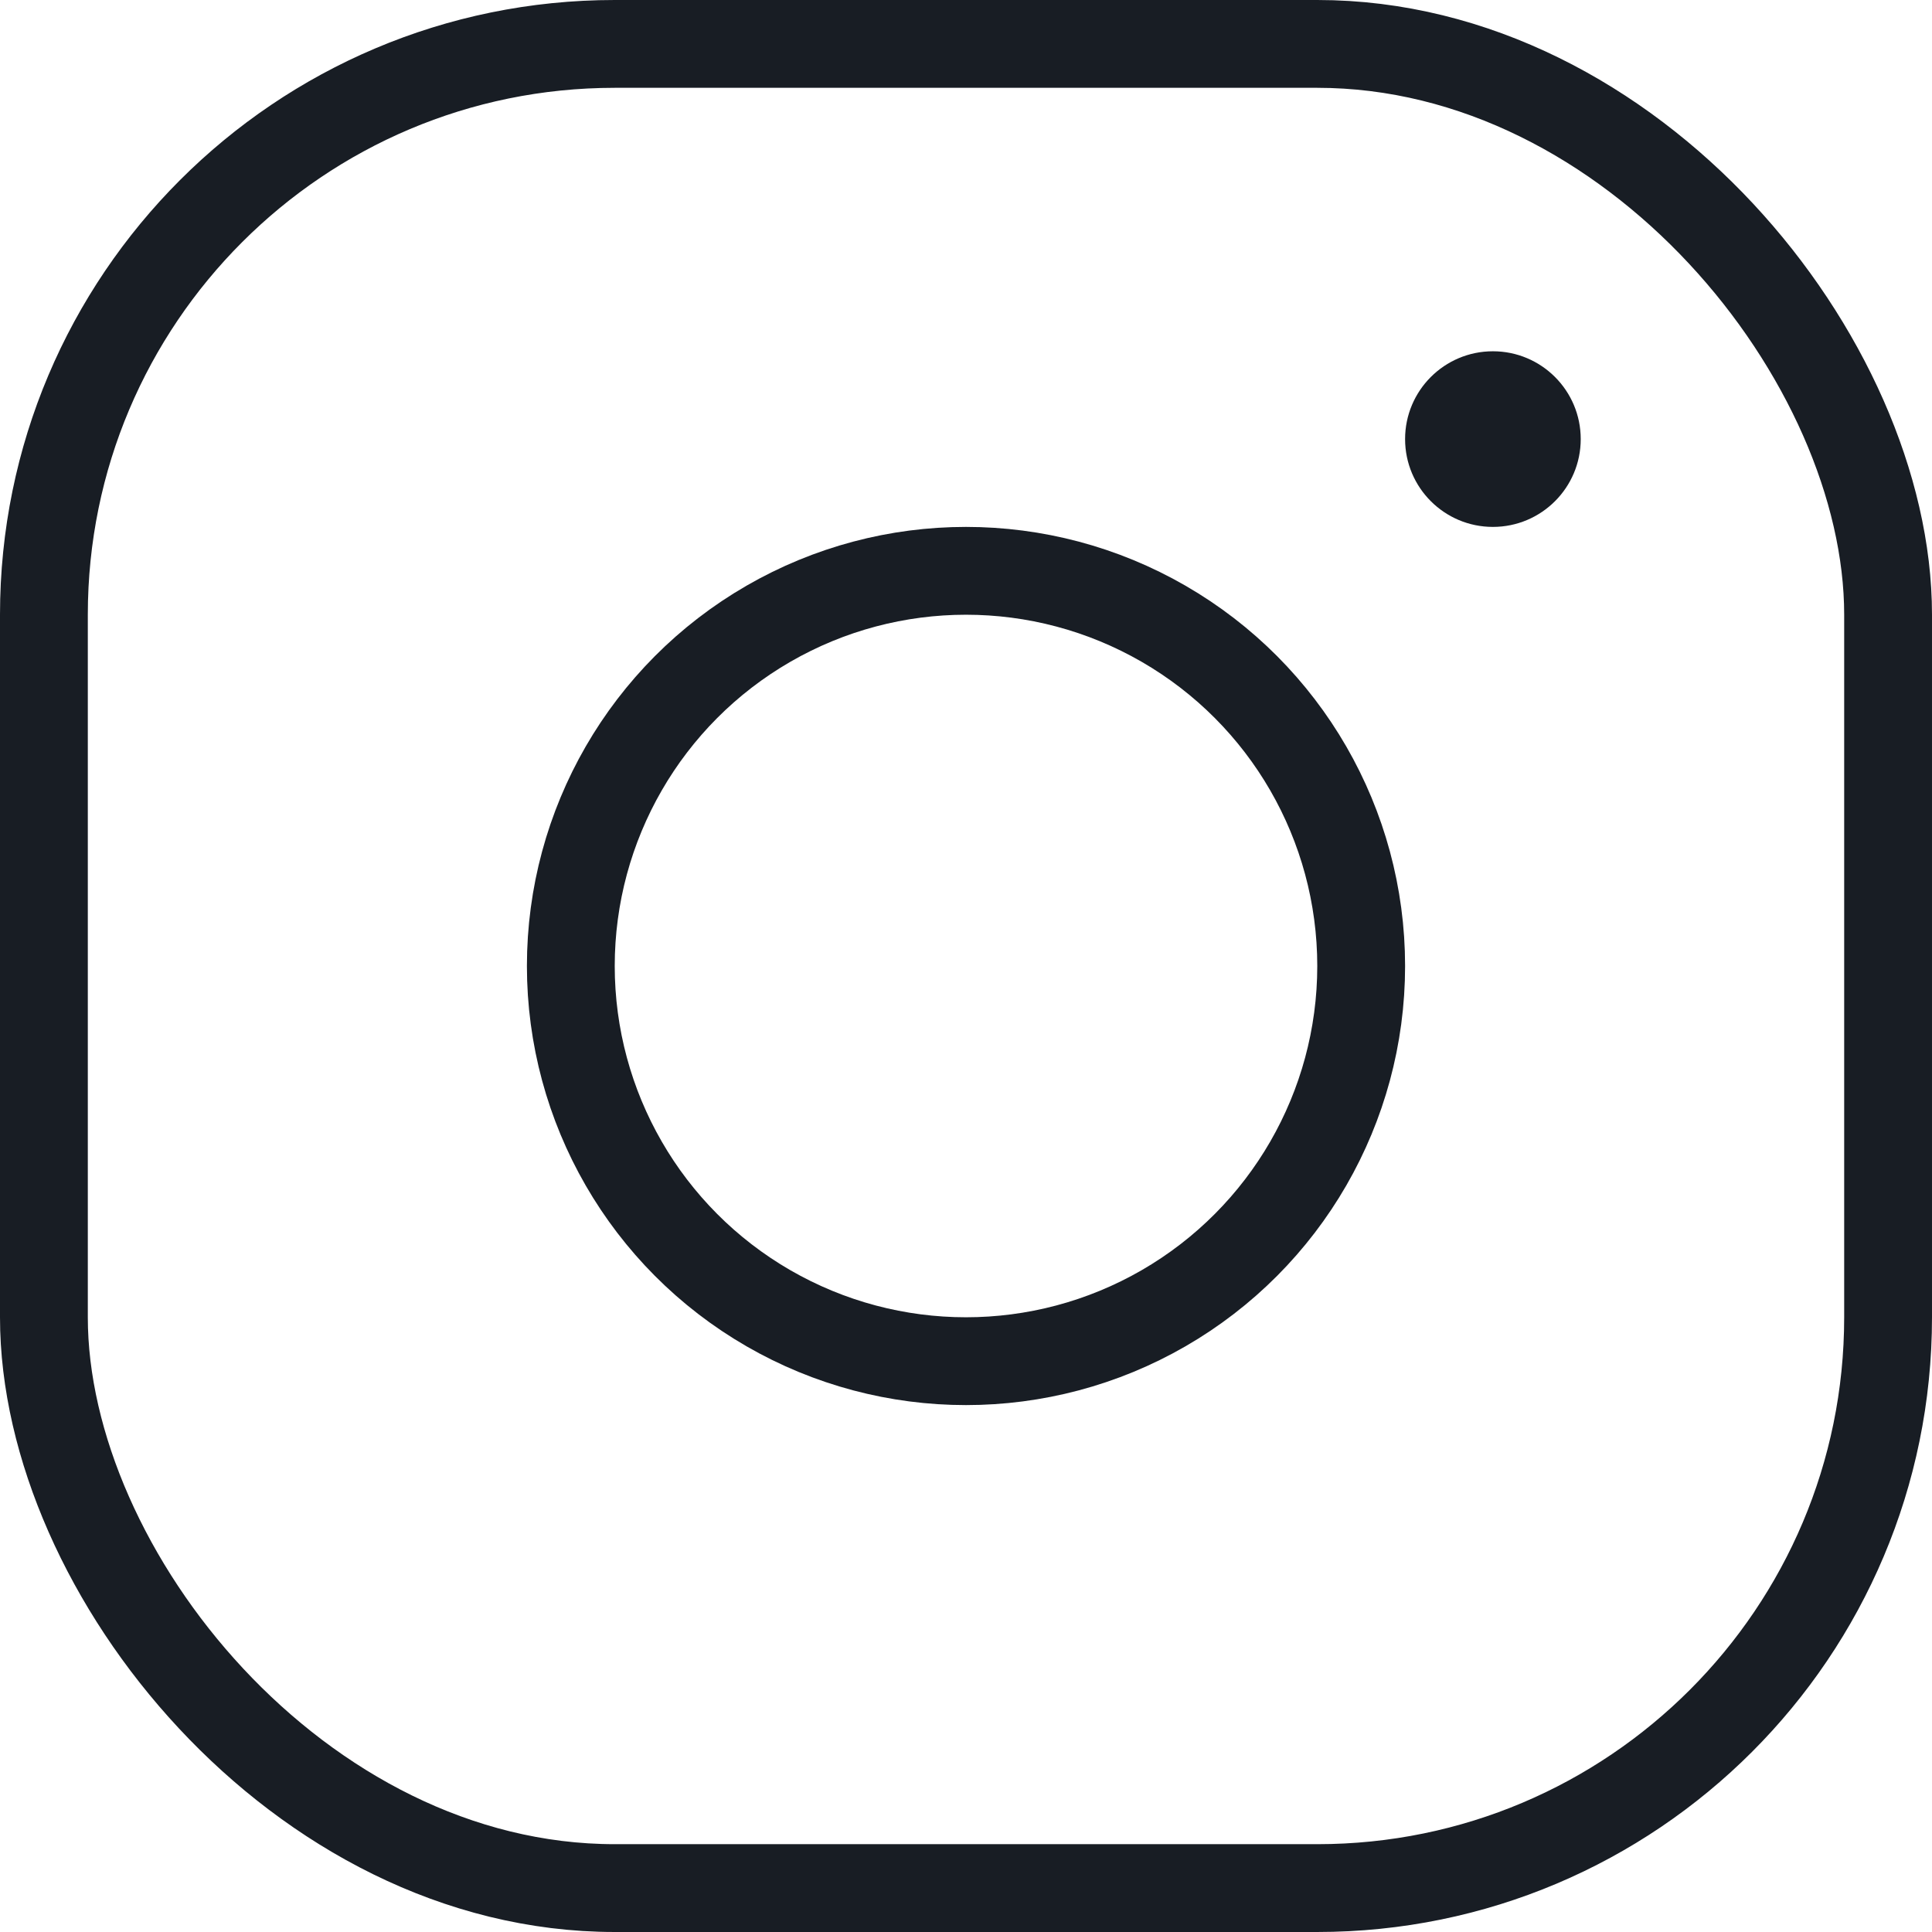
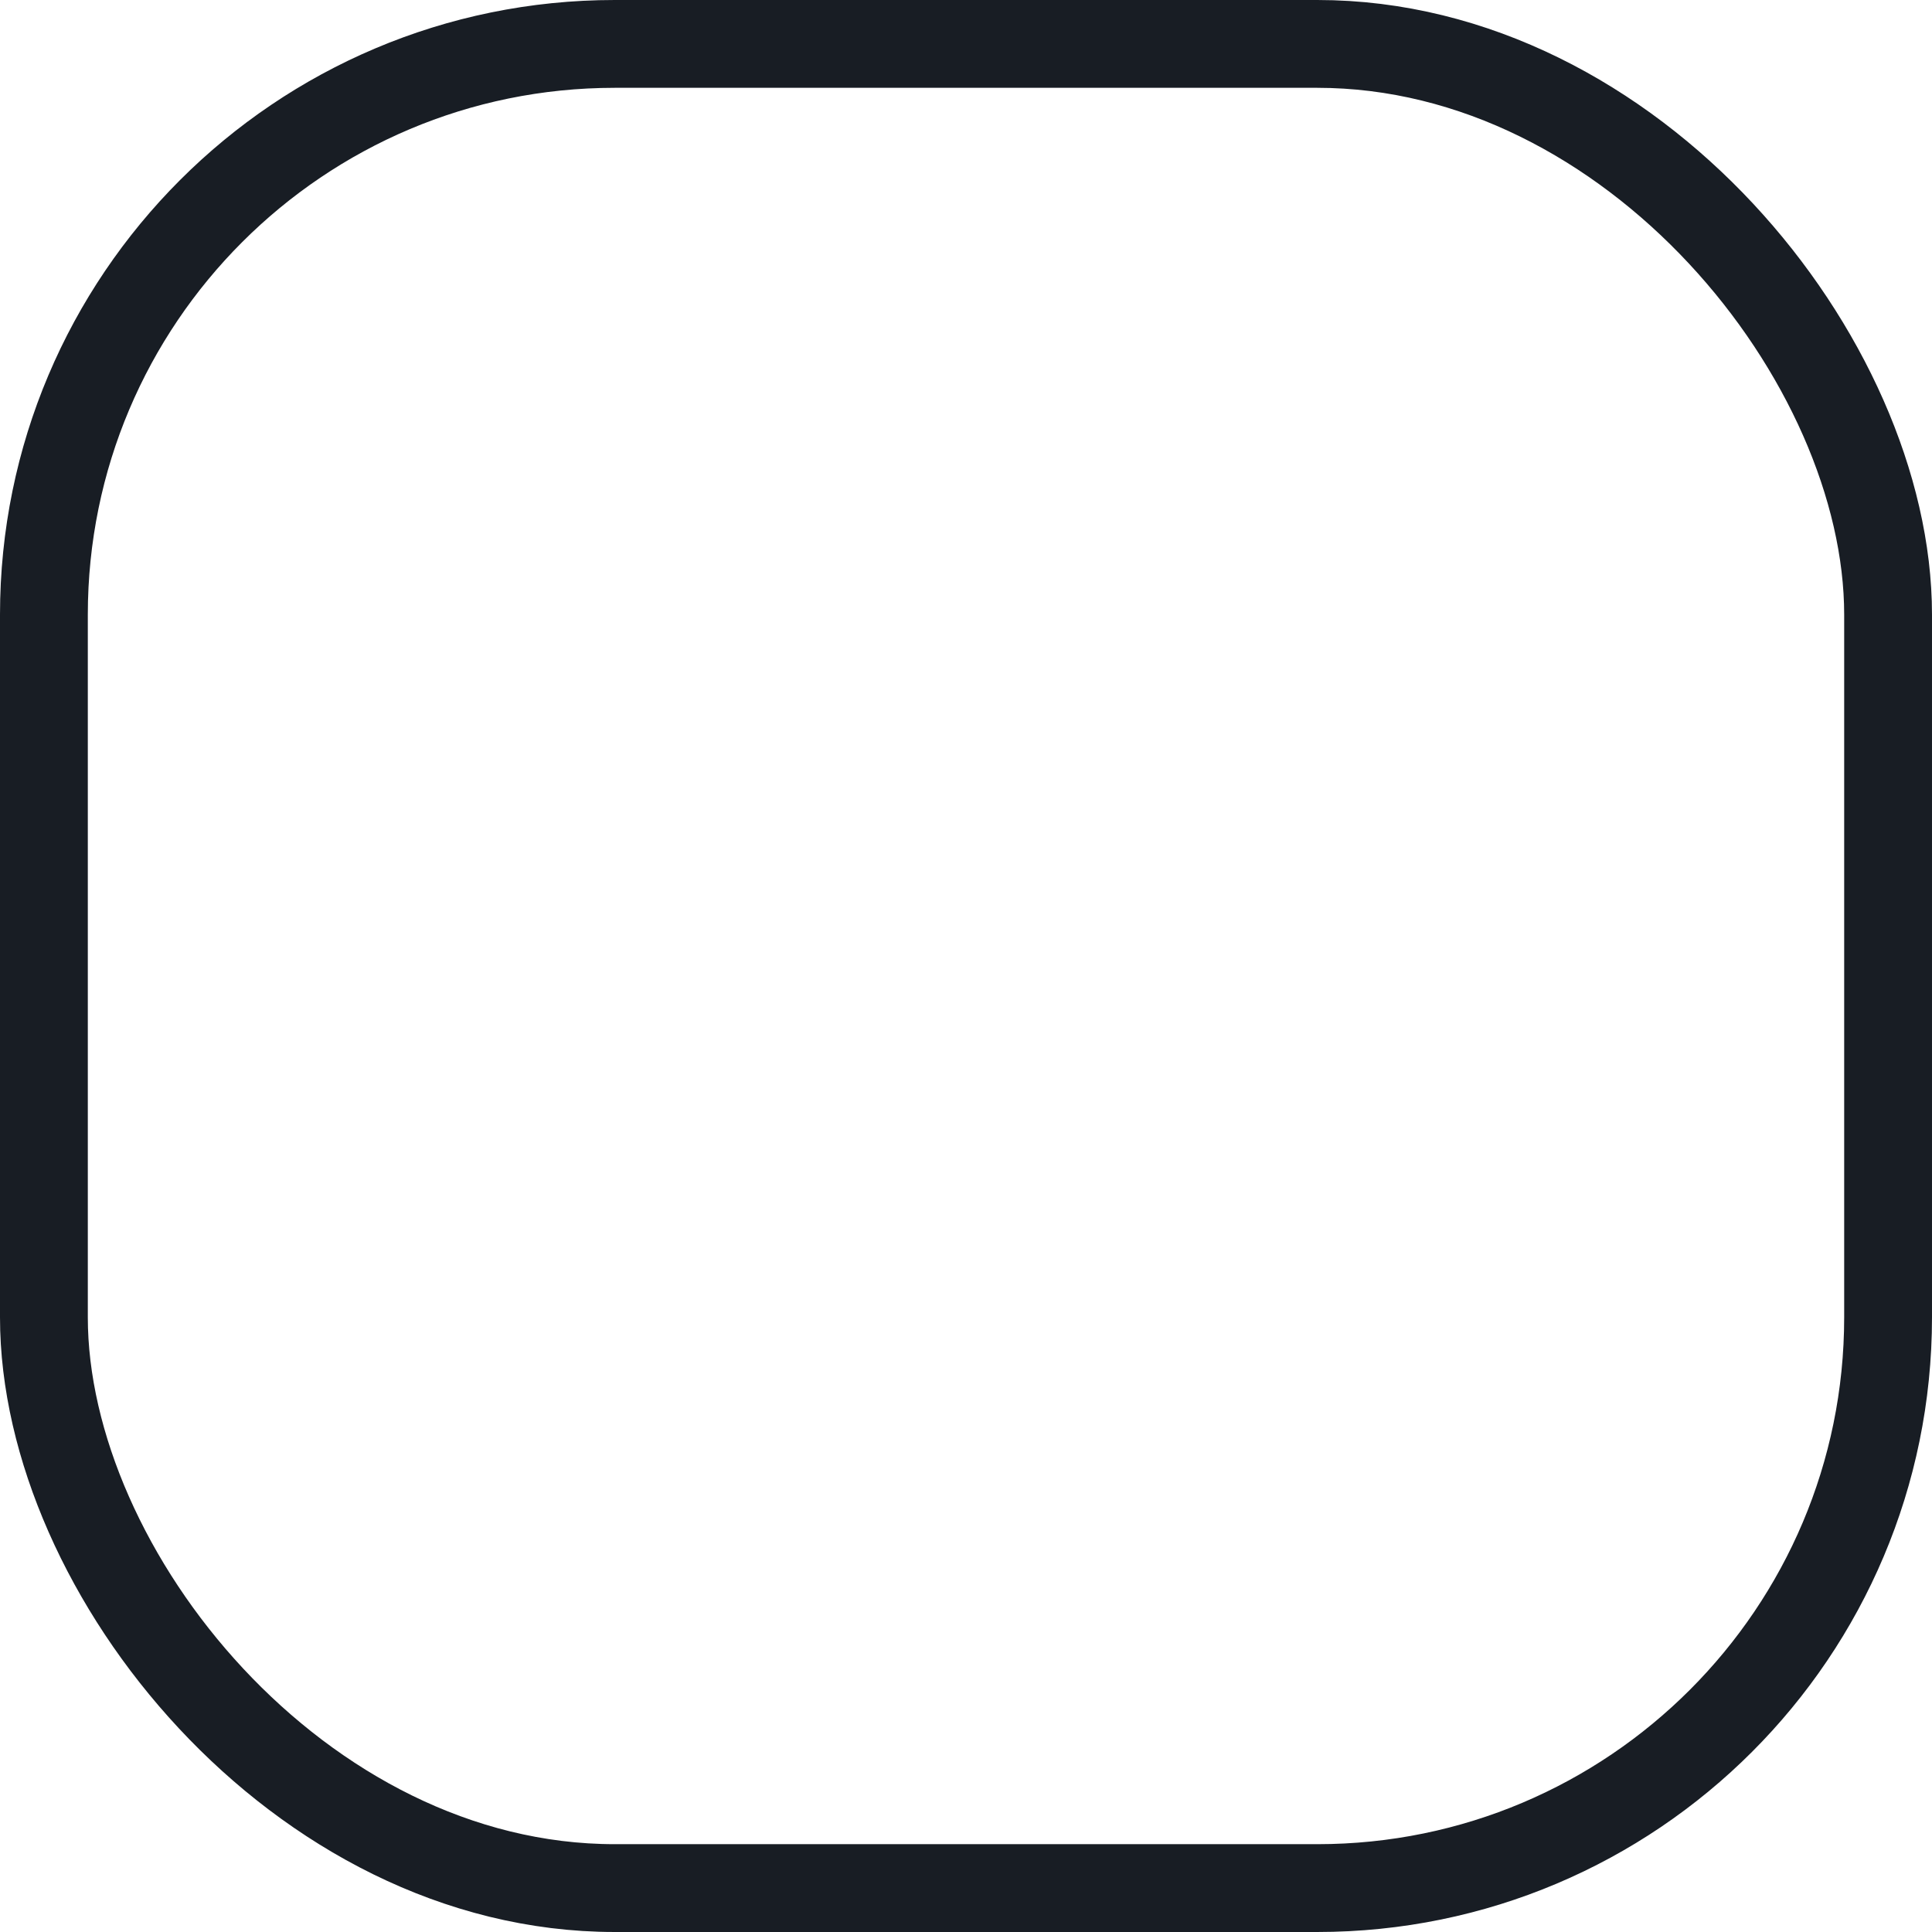
<svg xmlns="http://www.w3.org/2000/svg" width="22" height="22" viewBox="0 0 22 22" fill="none">
  <rect x="0.5" y="0.5" width="21" height="21" rx="6.5" stroke="#181D24" />
-   <circle cx="11" cy="11" r="4.5" stroke="#181D24" />
-   <circle cx="17" cy="5" r="1" fill="#181D24" />
</svg>